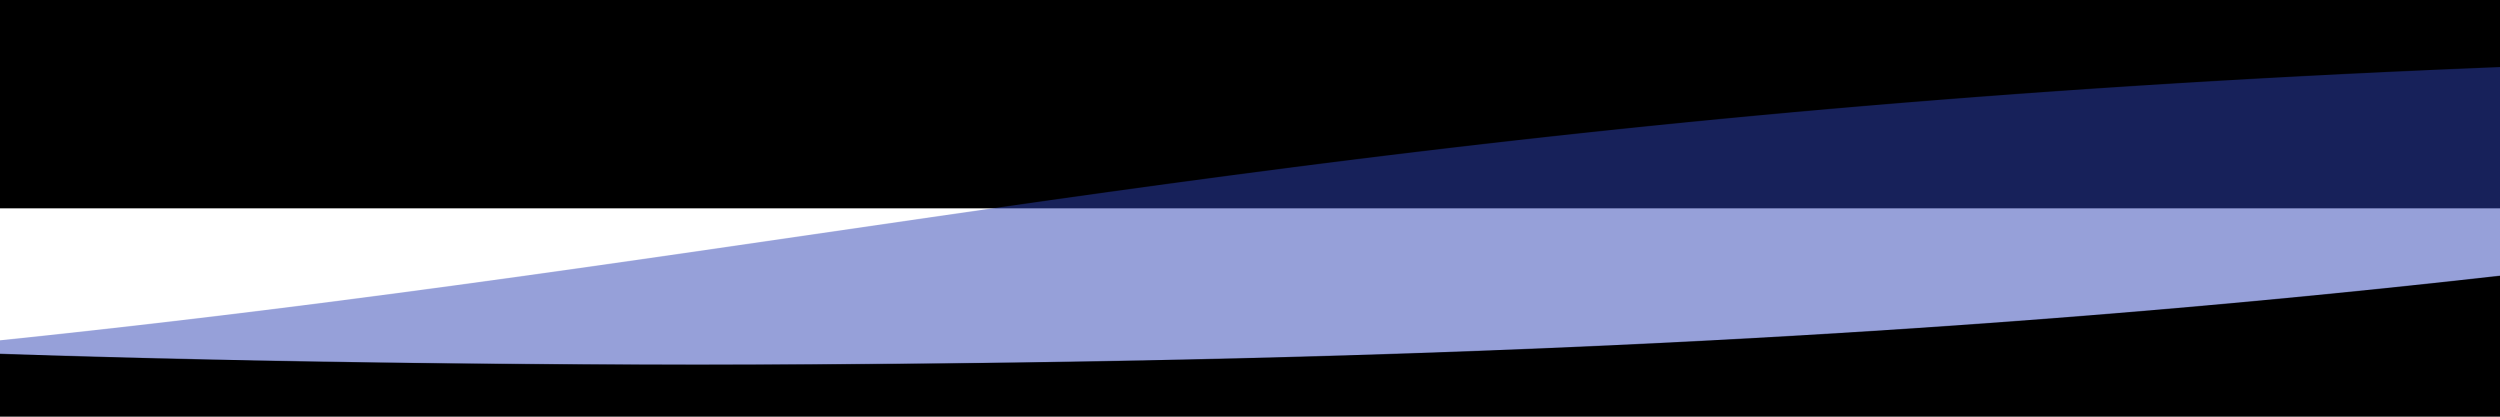
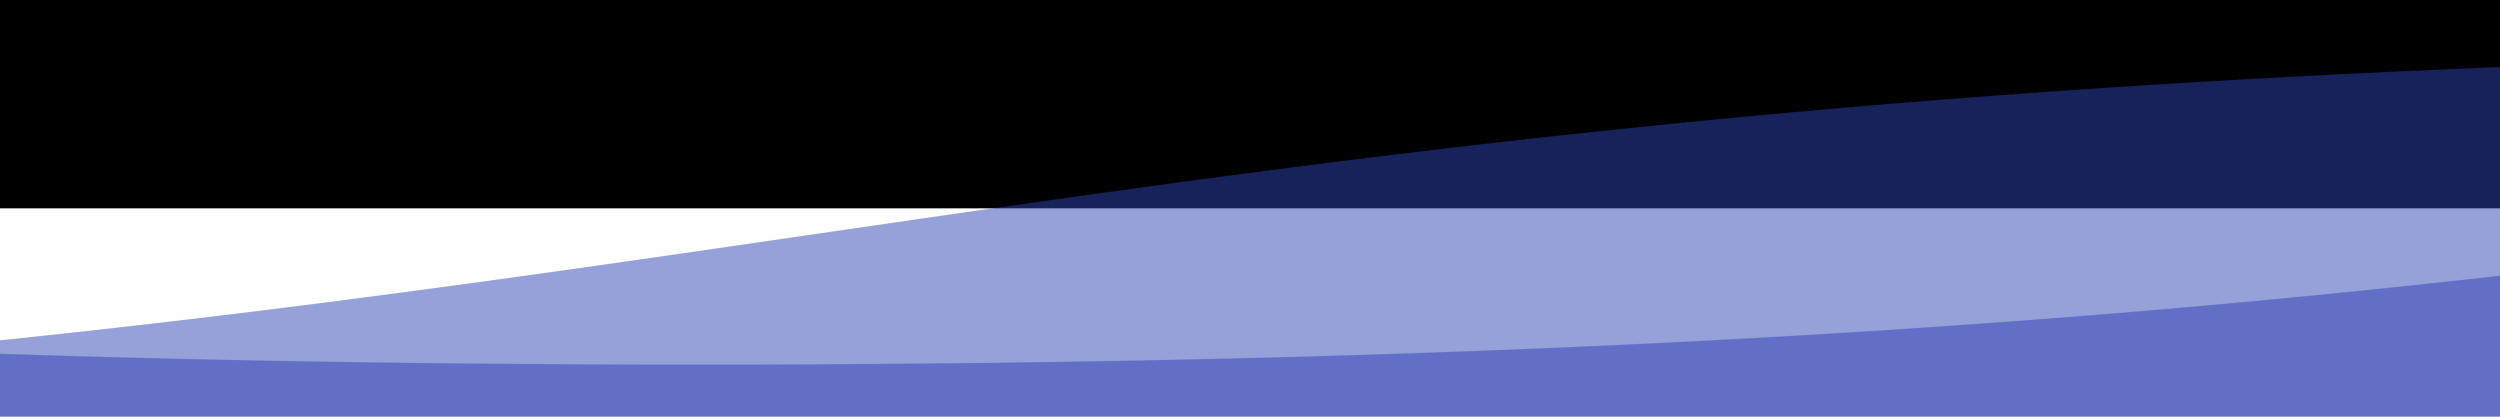
<svg xmlns="http://www.w3.org/2000/svg" viewBox="0 0 6000 1000" overflow="visible" height="100%">
  <defs>
    <clipPath id="e9efbdf6-35c0-41f0-a4c2-80c1de3fa4b4">
      <path fill="black" d="M-46326.099,1020 v -145 c 6000,0 6000,-875 12000,-875 c 6000,0 6000, 875 12000, 875 c 6000,0 6000,-875 12000,-875 c 6000,0 6000, 875 12000, 875 c 6000,0 6000,-875 12000,-875 c 6000,0 6000, 875 12000, 875 v 145 L 48000,1020 L 0,1020 z" clip-path="url(#)">
        <animate attributeName="d" values="M-46326.099,1020 v -145 c 6000,0 6000,-875 12000,-875 c 6000,0 6000, 875 12000, 875 c 6000,0 6000,-875 12000,-875 c 6000,0 6000, 875 12000, 875 c 6000,0 6000,-875 12000,-875 c 6000,0 6000, 875 12000, 875 v 145 L 48000,1020 L 0,1020 z;M-22326.099,1020 v -145 c 6000,0 6000,-875 12000,-875 c 6000,0 6000, 875 12000, 875 c 6000,0 6000,-875 12000,-875 c 6000,0 6000, 875 12000, 875 c 6000,0 6000,-875 12000,-875 c 6000,0 6000, 875 12000, 875 v 145 L 48000,1020 L 0,1020 z" dur="27.396s" keyTimes="0;1" repeatCount="indefinite" />
      </path>
    </clipPath>
    <clipPath id="7eaa9623-f52c-46a9-876f-0b9e4899c8cc">
      <path fill="black" d="M-4048.713,1020 v -20 c 6000,0 6000,-875 12000,-875 c 6000,0 6000, 875 12000, 875 c 6000,0 6000,-875 12000,-875 c 6000,0 6000, 875 12000, 875 c 6000,0 6000,-875 12000,-875 c 6000,0 6000, 875 12000, 875 v 20 L 48000,1020 L 0,1020 z" clip-path="url(#e9efbdf6-35c0-41f0-a4c2-80c1de3fa4b4)">
        <animate attributeName="d" values="M-4048.713,1020 v -20 c 6000,0 6000,-875 12000,-875 c 6000,0 6000, 875 12000, 875 c 6000,0 6000,-875 12000,-875 c 6000,0 6000, 875 12000, 875 c 6000,0 6000,-875 12000,-875 c 6000,0 6000, 875 12000, 875 v 20 L 48000,1020 L 0,1020 z;M-28048.713,1020 v -20 c 6000,0 6000,-875 12000,-875 c 6000,0 6000, 875 12000, 875 c 6000,0 6000,-875 12000,-875 c 6000,0 6000, 875 12000, 875 c 6000,0 6000,-875 12000,-875 c 6000,0 6000, 875 12000, 875 v 20 L 48000,1020 L 0,1020 z" dur="37.466s" keyTimes="0;1" repeatCount="indefinite" />
      </path>
    </clipPath>
  </defs>
  <pattern id="88e490ab-0155-47cc-a257-25048fe87a63" viewBox="0 0 24000 1000" width="24000" height="1000" patternUnits="userSpaceOnUse">
    <path fill="#2d41b4" d="M-46326.099,1020 v -145 c 6000,0 6000,-875 12000,-875 c 6000,0 6000, 875 12000, 875 c 6000,0 6000,-875 12000,-875 c 6000,0 6000, 875 12000, 875 c 6000,0 6000,-875 12000,-875 c 6000,0 6000, 875 12000, 875 v 145 L 48000,1020 L 0,1020 z" style="opacity: 0.5;">
      <animate attributeName="d" values="M-46326.099,1020 v -145 c 6000,0 6000,-875 12000,-875 c 6000,0 6000, 875 12000, 875 c 6000,0 6000,-875 12000,-875 c 6000,0 6000, 875 12000, 875 c 6000,0 6000,-875 12000,-875 c 6000,0 6000, 875 12000, 875 v 145 L 48000,1020 L 0,1020 z;M-22326.099,1020 v -145 c 6000,0 6000,-875 12000,-875 c 6000,0 6000, 875 12000, 875 c 6000,0 6000,-875 12000,-875 c 6000,0 6000, 875 12000, 875 c 6000,0 6000,-875 12000,-875 c 6000,0 6000, 875 12000, 875 v 145 L 48000,1020 L 0,1020 z" dur="27.396s" keyTimes="0;1" repeatCount="indefinite" />
    </path>
    <path fill="#2d41b4" d="M-4048.713,1020 v -20 c 6000,0 6000,-875 12000,-875 c 6000,0 6000, 875 12000, 875 c 6000,0 6000,-875 12000,-875 c 6000,0 6000, 875 12000, 875 c 6000,0 6000,-875 12000,-875 c 6000,0 6000, 875 12000, 875 v 20 L 48000,1020 L 0,1020 z" style="opacity: 0.5;">
      <animate attributeName="d" values="M-4048.713,1020 v -20 c 6000,0 6000,-875 12000,-875 c 6000,0 6000, 875 12000, 875 c 6000,0 6000,-875 12000,-875 c 6000,0 6000, 875 12000, 875 c 6000,0 6000,-875 12000,-875 c 6000,0 6000, 875 12000, 875 v 20 L 48000,1020 L 0,1020 z;M-28048.713,1020 v -20 c 6000,0 6000,-875 12000,-875 c 6000,0 6000, 875 12000, 875 c 6000,0 6000,-875 12000,-875 c 6000,0 6000, 875 12000, 875 c 6000,0 6000,-875 12000,-875 c 6000,0 6000, 875 12000, 875 v 20 L 48000,1020 L 0,1020 z" dur="37.466s" keyTimes="0;1" repeatCount="indefinite" />
    </path>
-     <rect x="0" y="0" width="24000" height="1000" fill="#2d41b4" clip-path="url(#7eaa9623-f52c-46a9-876f-0b9e4899c8cc)" />
    <rect x="-24000" y="1000" width="72000" height="1000" fill="#2d41b4" />
  </pattern>
  <rect x="-24000" y="-500" width="400000000000" height="1000" fill="#0000" />
  <rect fill="url(#88e490ab-0155-47cc-a257-25048fe87a63)" x="0" y="10" width="400000000000" height="999" />
</svg>